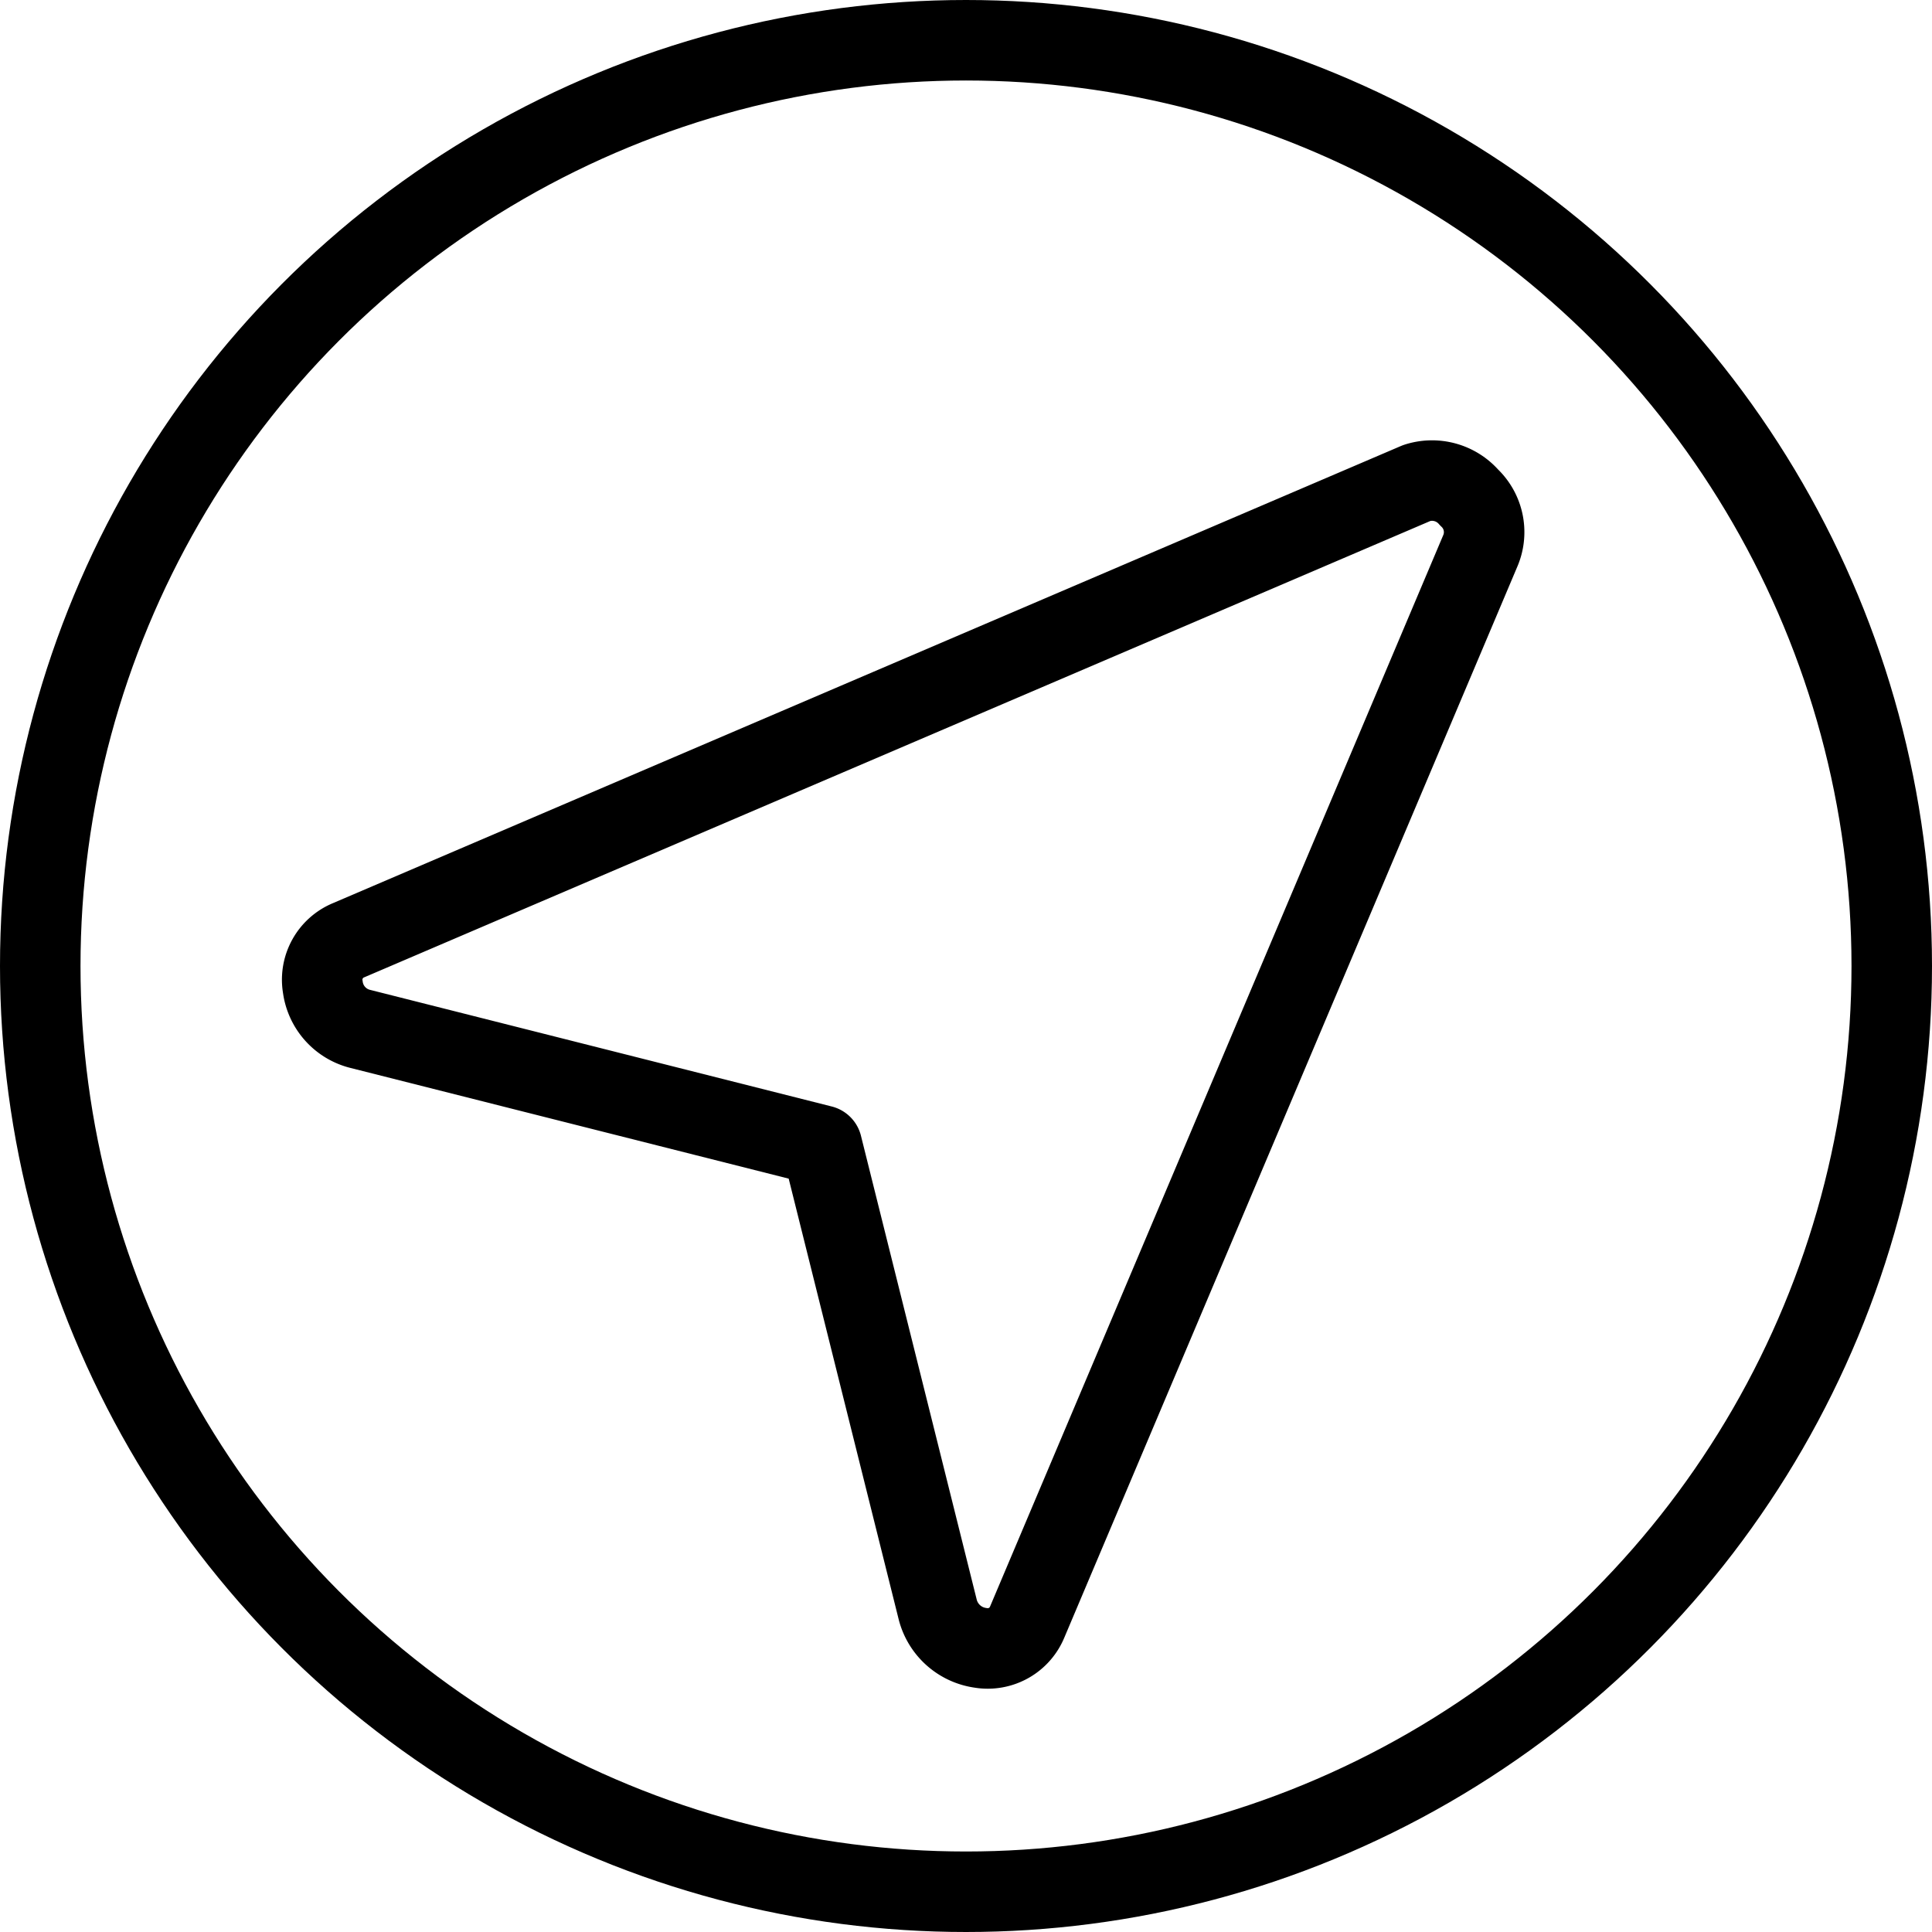
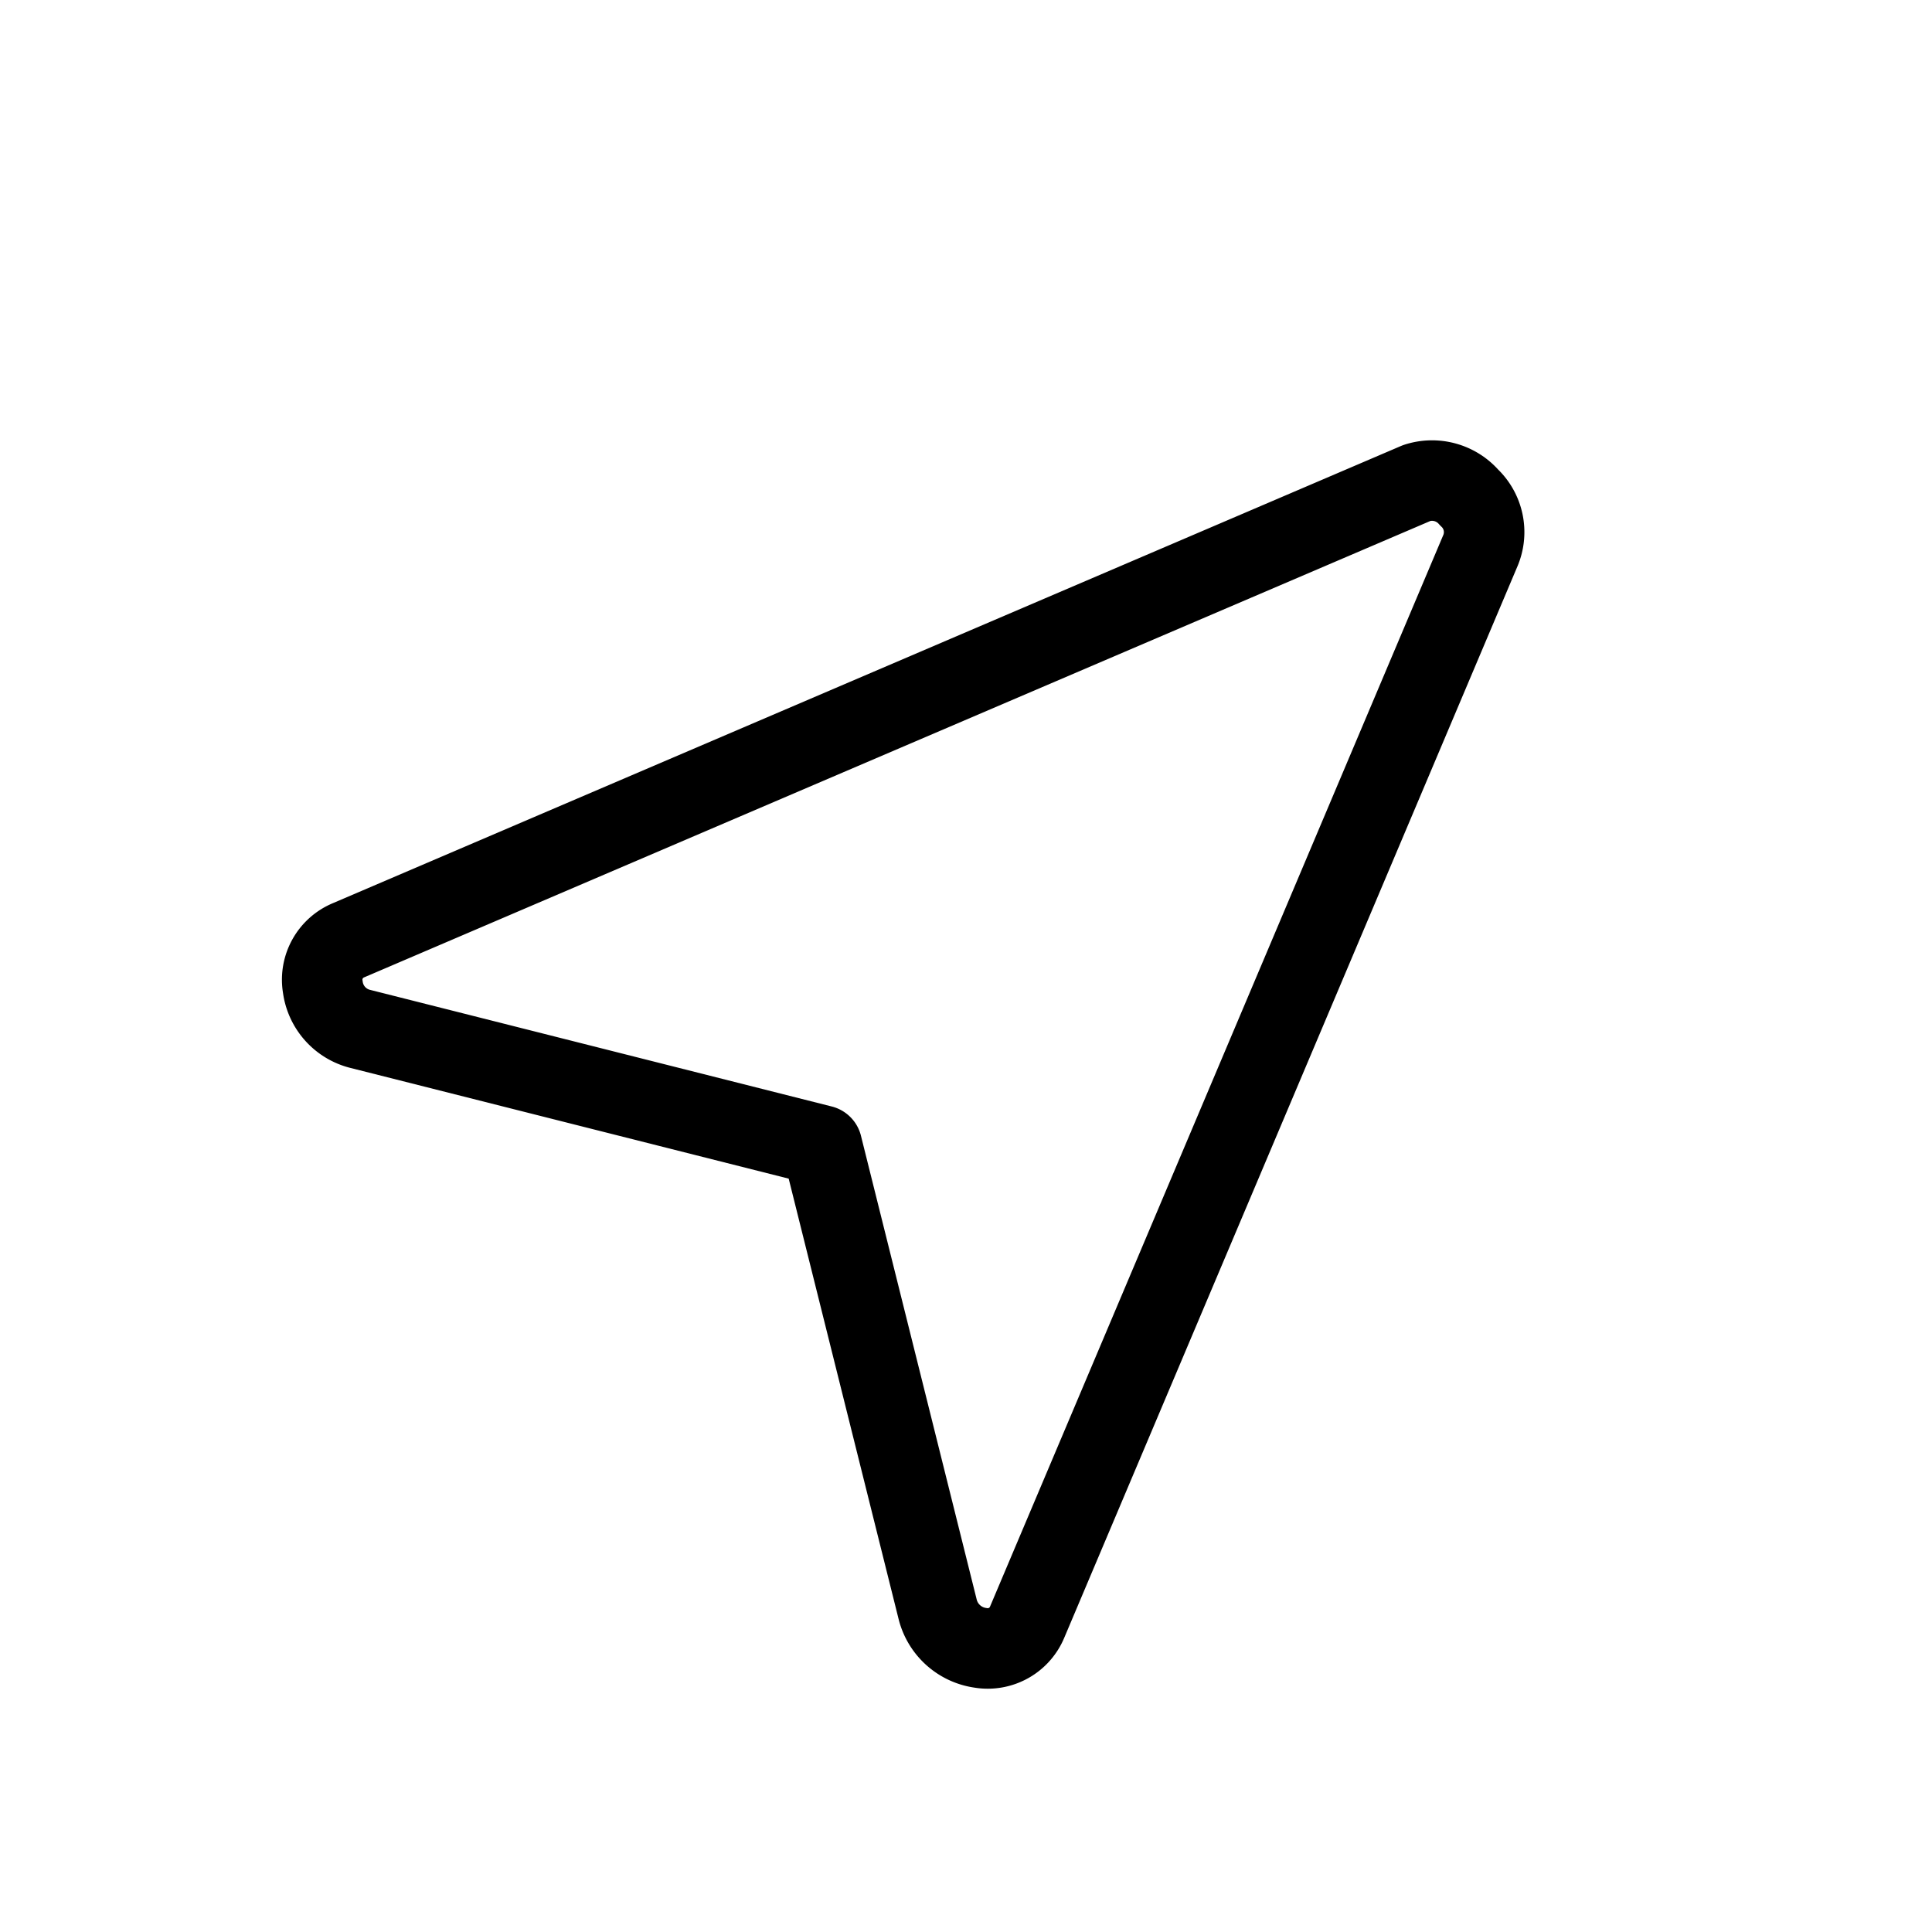
<svg xmlns="http://www.w3.org/2000/svg" viewBox="0 0 24 24">
  <g transform="matrix(1,0,0,1,0,0)">
    <g>
-       <circle cx="12" cy="12" r="11.5" style="fill: none;stroke: #000000;stroke-linecap: round;stroke-linejoin: round" />
      <path d="M11.65,20a.64.64,0,0,0,.53.47.53.53,0,0,0,.58-.32L18.39,6.84a.59.59,0,0,0-.14-.66A.61.61,0,0,0,17.6,6L4.33,11.68a.53.53,0,0,0-.32.58.62.62,0,0,0,.46.52l5.74,1.45Z" style="fill: none;stroke: #000000;stroke-linecap: round;stroke-linejoin: round" />
    </g>
  </g>
</svg>